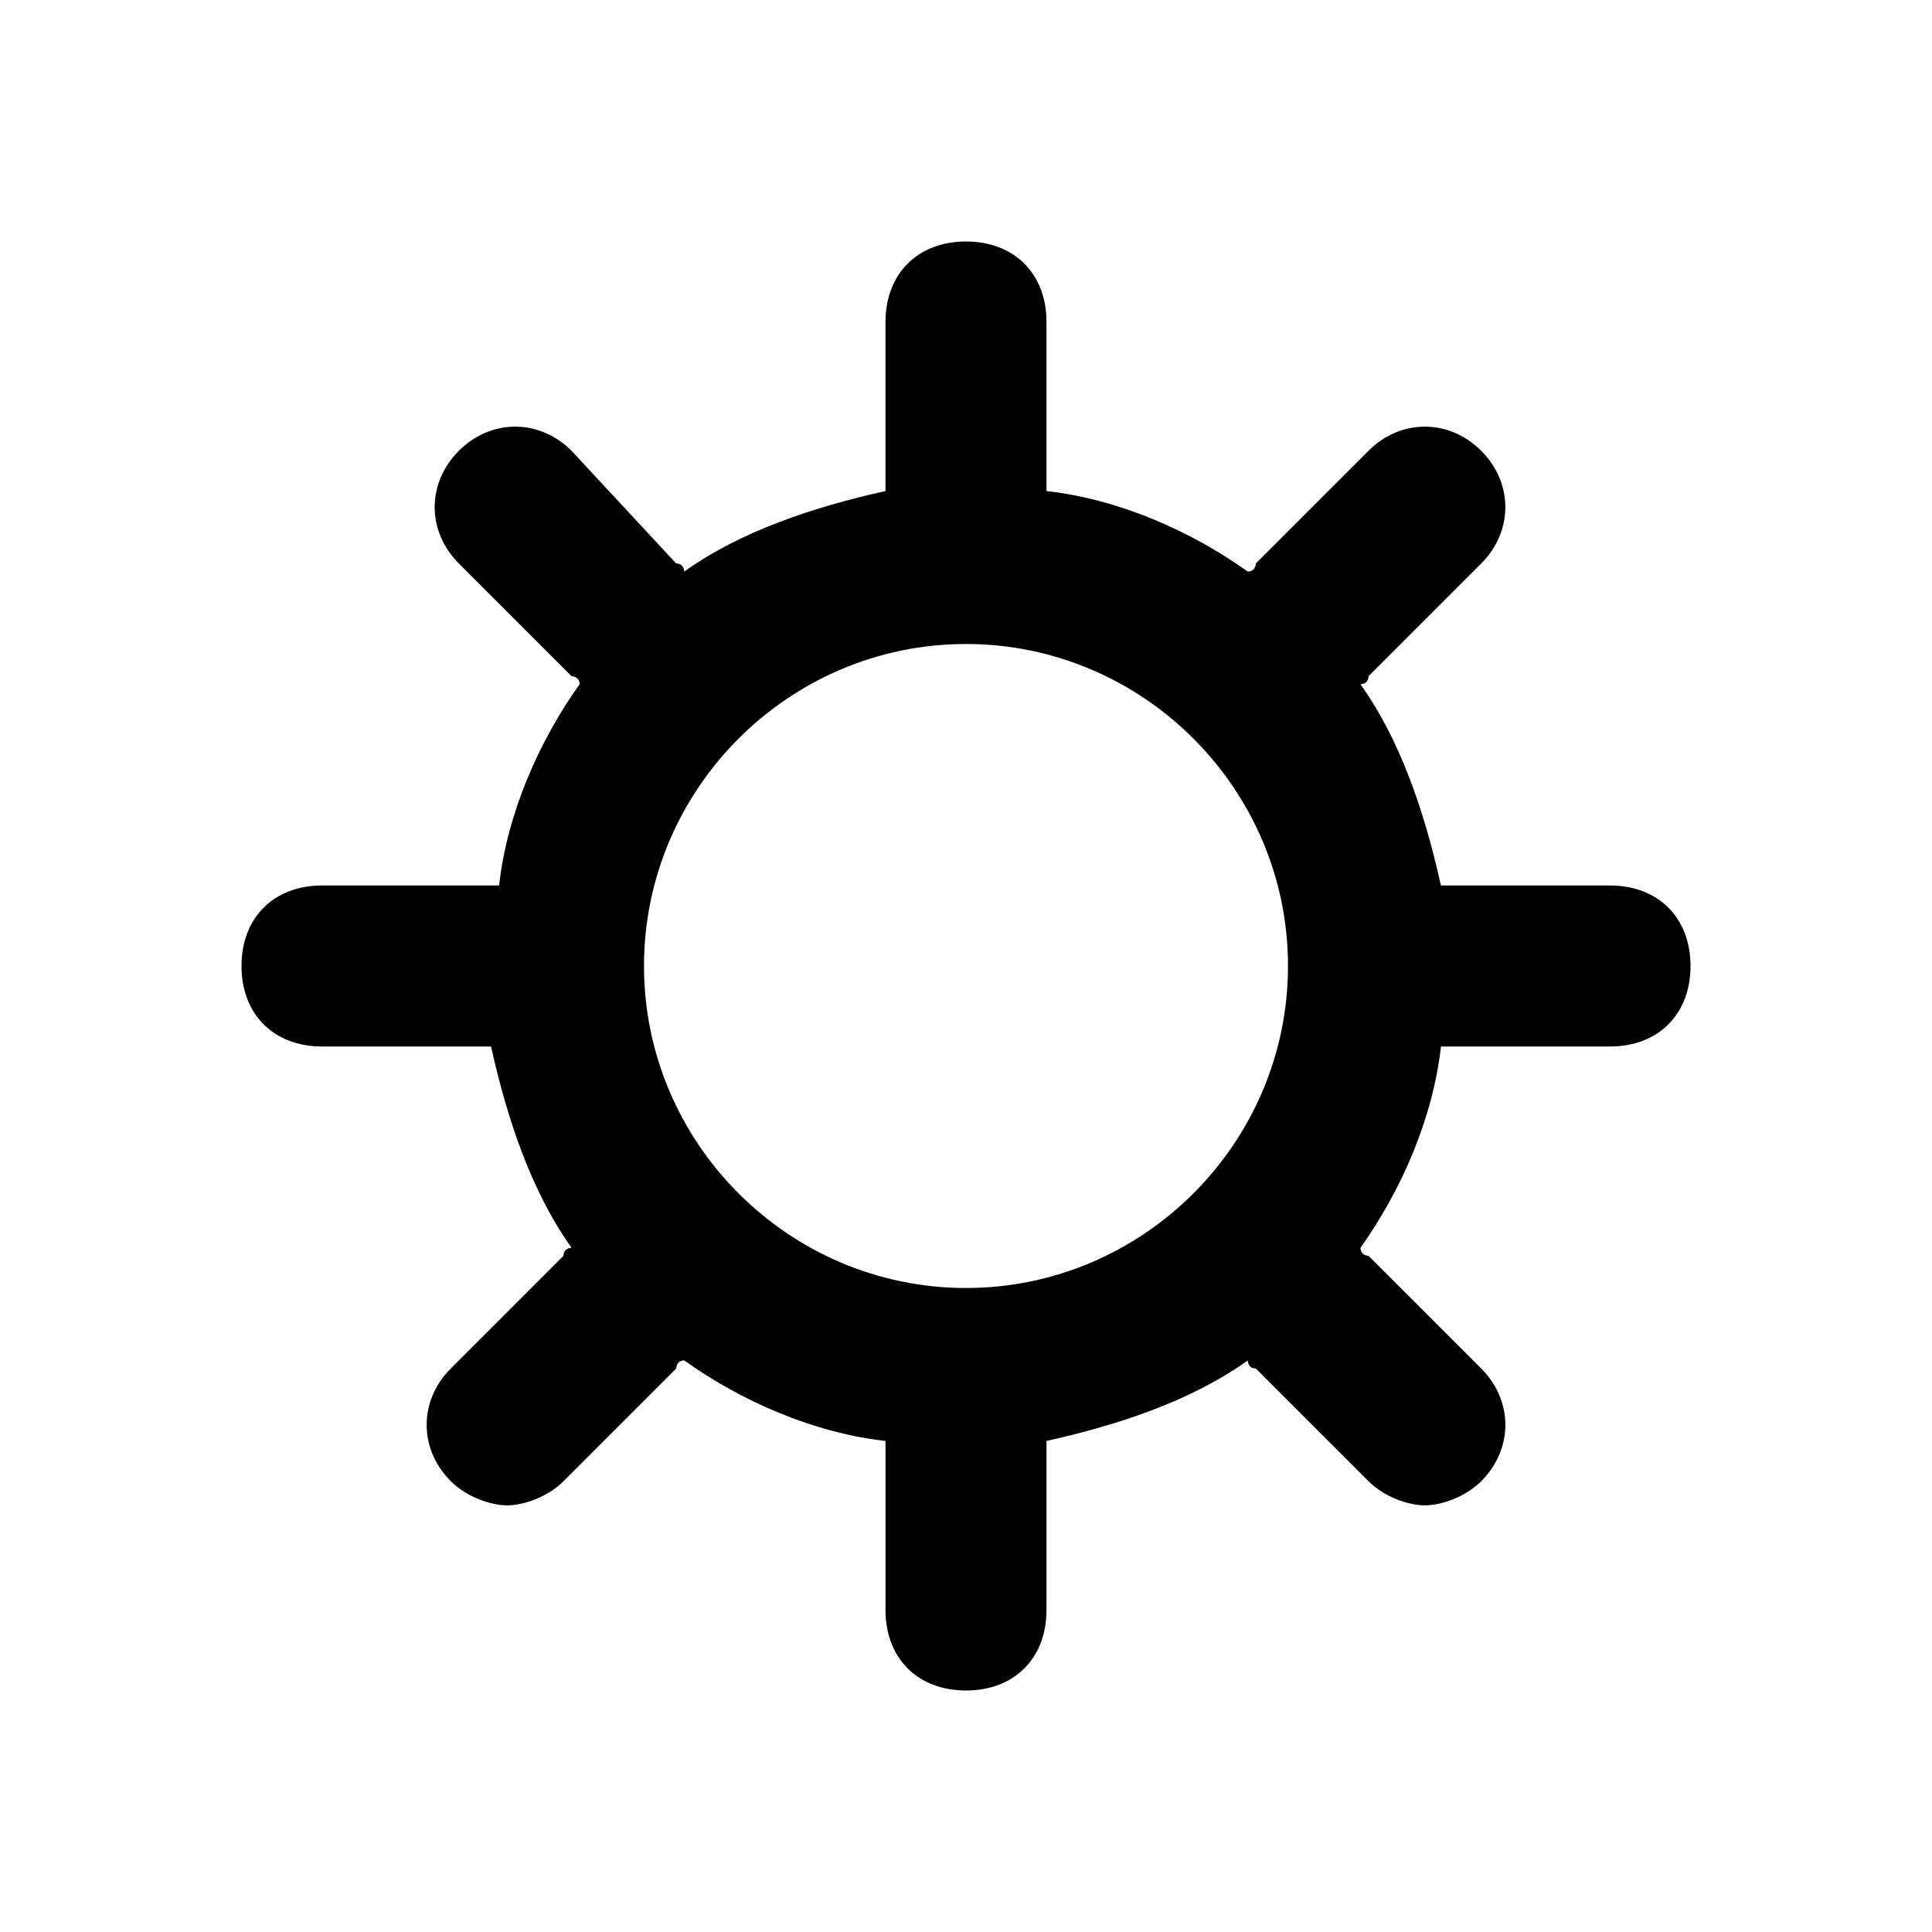
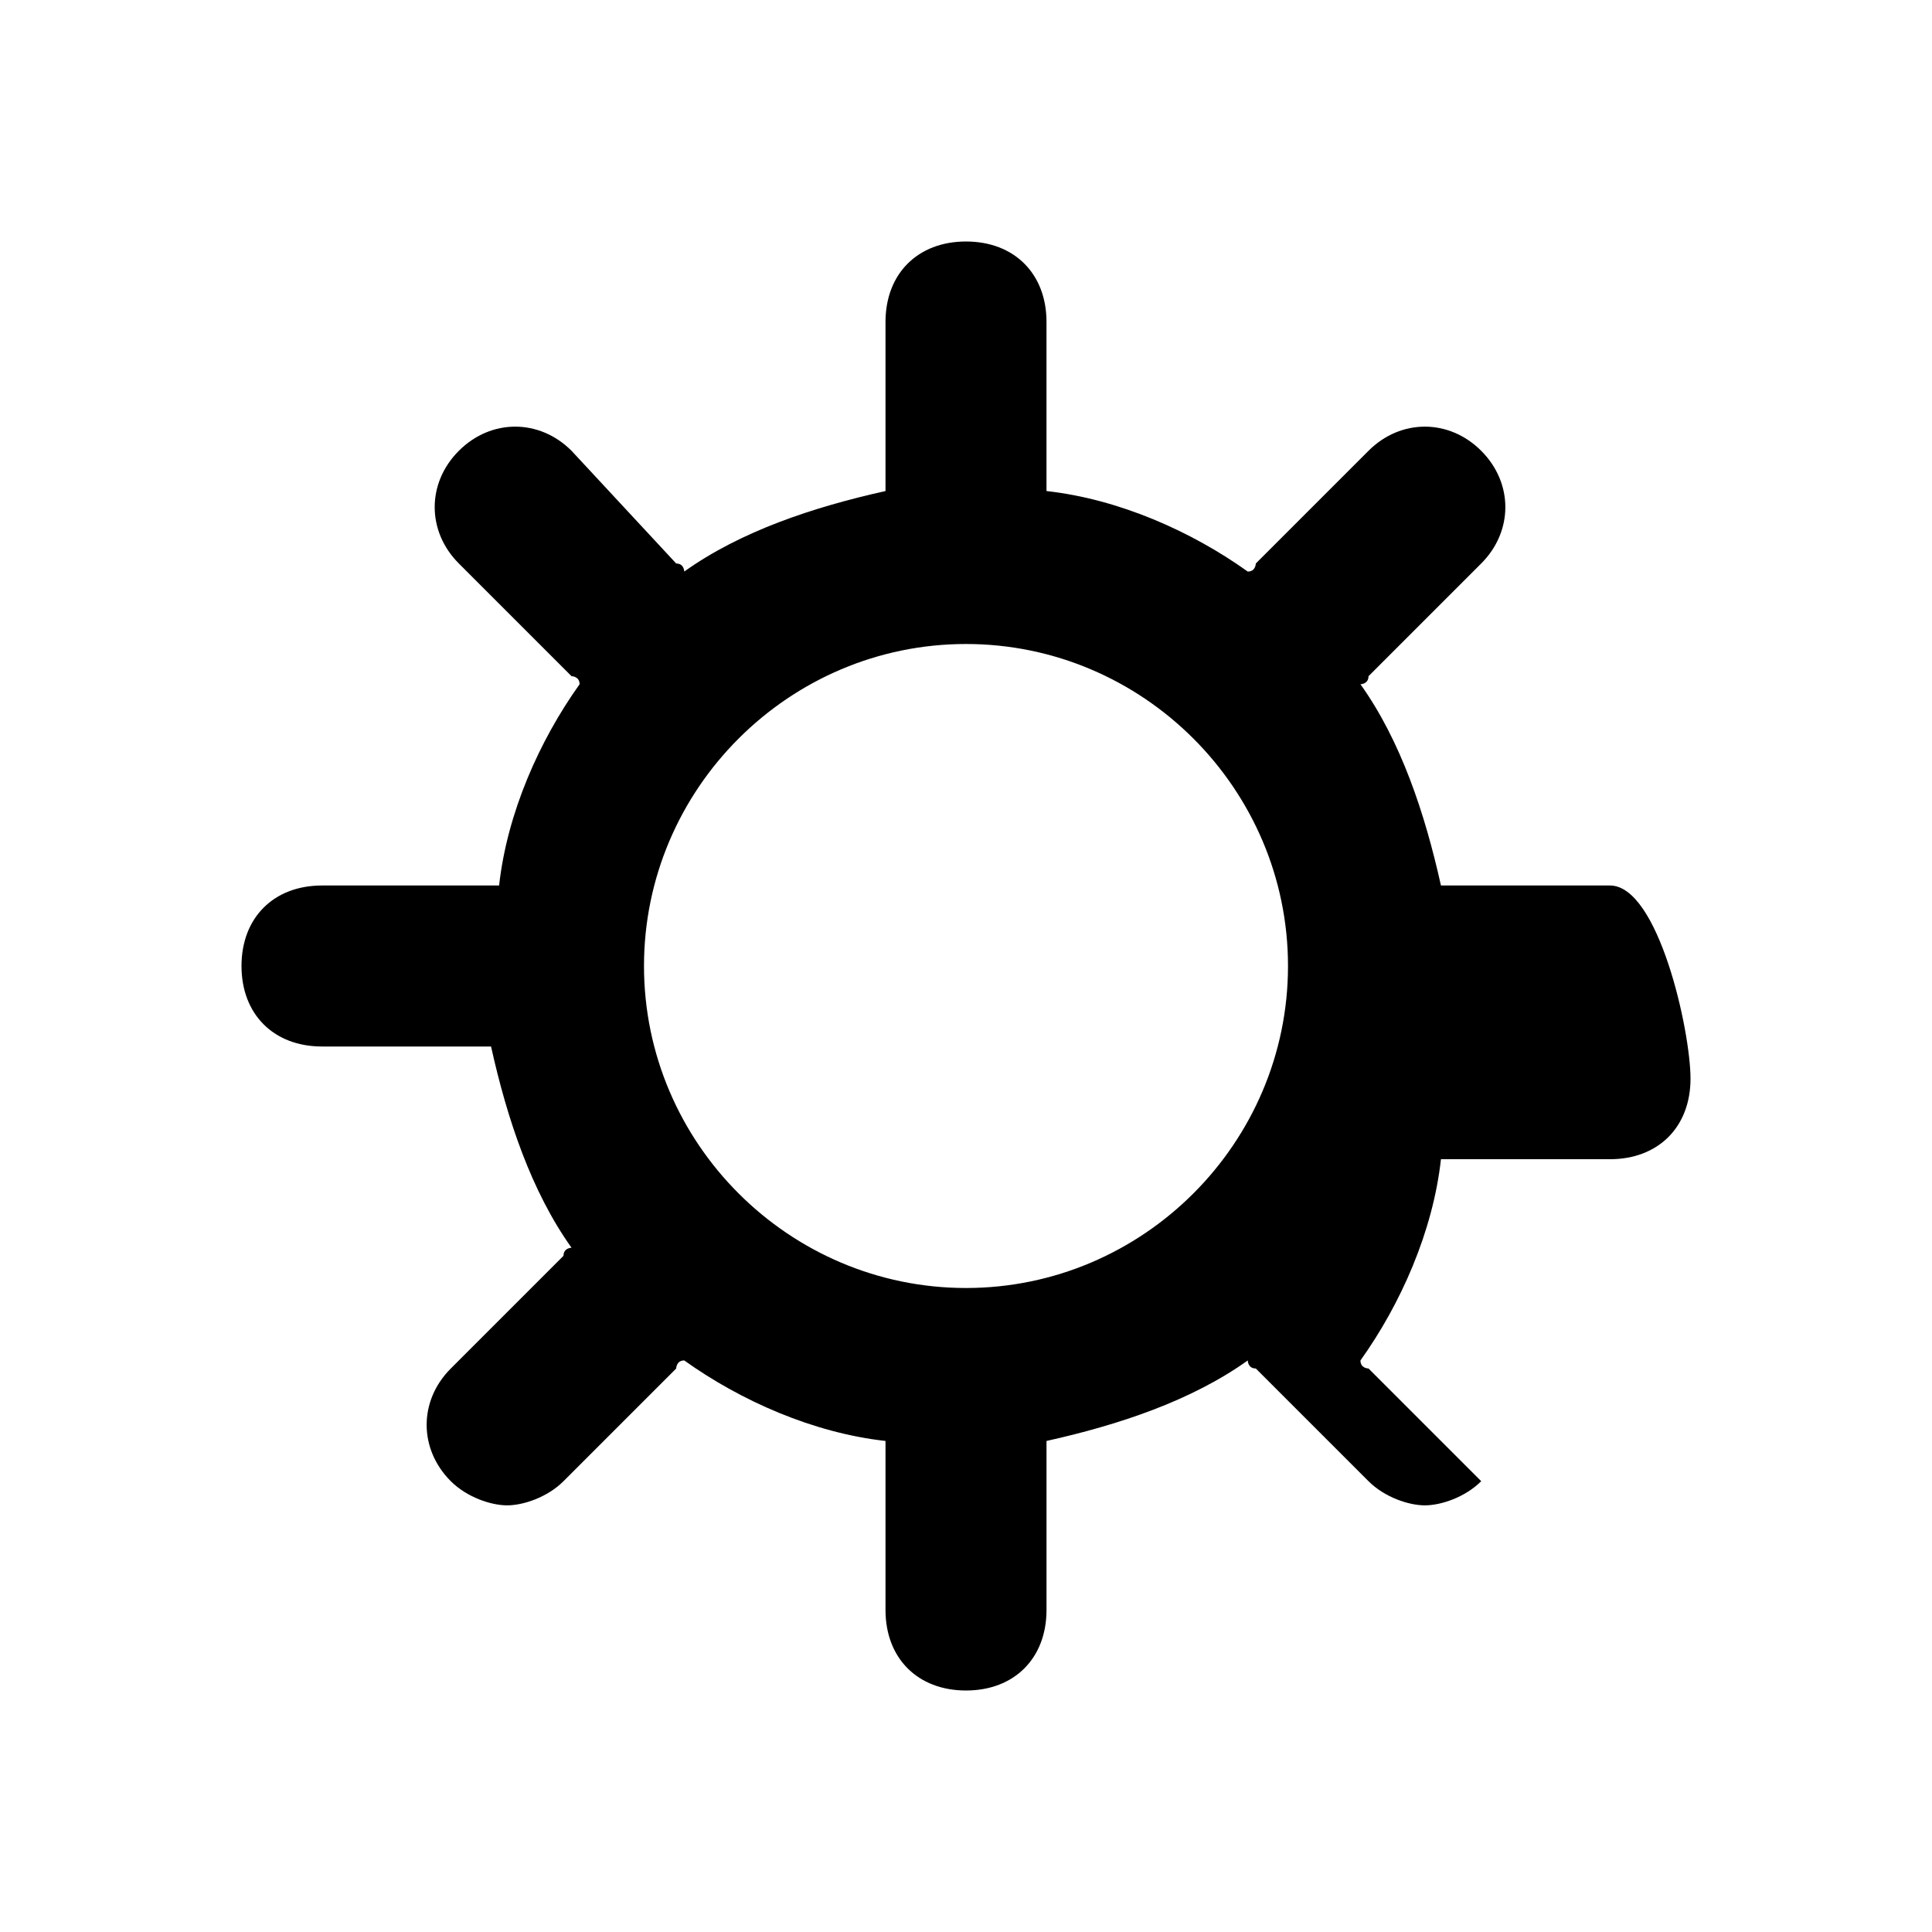
<svg xmlns="http://www.w3.org/2000/svg" width="800px" height="800px" viewBox="0 0 24 24" version="1.1" xml:space="preserve">
  <style type="text/css">
	.st0{opacity:0.2;fill:none;stroke:#000000;stroke-width:5.000000e-02;stroke-miterlimit:10;}
	.st1{fill:none;stroke:#000000;stroke-width:2;stroke-linecap:round;stroke-linejoin:round;stroke-miterlimit:10;}
</style>
  <g id="Layer_1" />
  <g id="Layer_2">
-     <path d="M20,11h-2c0,0-0.1,0-0.1,0c-0.2-0.9-0.5-1.8-1-2.5c0,0,0.1,0,0.1-0.1l1.4-1.4c0.4-0.4,0.4-1,0-1.4s-1-0.4-1.4,0l-1.4,1.4   c0,0,0,0.1-0.1,0.1c-0.7-0.5-1.6-0.9-2.5-1c0,0,0-0.1,0-0.1V4c0-0.6-0.4-1-1-1s-1,0.4-1,1v2c0,0,0,0.1,0,0.1   c-0.9,0.2-1.8,0.5-2.5,1c0,0,0-0.1-0.1-0.1L7.1,5.6c-0.4-0.4-1-0.4-1.4,0s-0.4,1,0,1.4l1.4,1.4c0,0,0.1,0,0.1,0.1   c-0.5,0.7-0.9,1.6-1,2.5c0,0-0.1,0-0.1,0H4c-0.6,0-1,0.4-1,1s0.4,1,1,1h2c0,0,0.1,0,0.1,0c0.2,0.9,0.5,1.8,1,2.5c0,0-0.1,0-0.1,0.1   l-1.4,1.4c-0.4,0.4-0.4,1,0,1.4c0.2,0.2,0.5,0.3,0.7,0.3s0.5-0.1,0.7-0.3l1.4-1.4c0,0,0-0.1,0.1-0.1c0.7,0.5,1.6,0.9,2.5,1   c0,0,0,0.1,0,0.1v2c0,0.6,0.4,1,1,1s1-0.4,1-1v-2c0,0,0-0.1,0-0.1c0.9-0.2,1.8-0.5,2.5-1c0,0,0,0.1,0.1,0.1l1.4,1.4   c0.2,0.2,0.5,0.3,0.7,0.3s0.5-0.1,0.7-0.3c0.4-0.4,0.4-1,0-1.4l-1.4-1.4c0,0-0.1,0-0.1-0.1c0.5-0.7,0.9-1.6,1-2.5c0,0,0.1,0,0.1,0   h2c0.6,0,1-0.4,1-1S20.6,11,20,11z M12,16c-2.2,0-4-1.8-4-4s1.8-4,4-4s4,1.8,4,4S14.2,16,12,16z" />
+     <path d="M20,11h-2c0,0-0.1,0-0.1,0c-0.2-0.9-0.5-1.8-1-2.5c0,0,0.1,0,0.1-0.1l1.4-1.4c0.4-0.4,0.4-1,0-1.4s-1-0.4-1.4,0l-1.4,1.4   c0,0,0,0.1-0.1,0.1c-0.7-0.5-1.6-0.9-2.5-1c0,0,0-0.1,0-0.1V4c0-0.6-0.4-1-1-1s-1,0.4-1,1v2c0,0,0,0.1,0,0.1   c-0.9,0.2-1.8,0.5-2.5,1c0,0,0-0.1-0.1-0.1L7.1,5.6c-0.4-0.4-1-0.4-1.4,0s-0.4,1,0,1.4l1.4,1.4c0,0,0.1,0,0.1,0.1   c-0.5,0.7-0.9,1.6-1,2.5c0,0-0.1,0-0.1,0H4c-0.6,0-1,0.4-1,1s0.4,1,1,1h2c0,0,0.1,0,0.1,0c0.2,0.9,0.5,1.8,1,2.5c0,0-0.1,0-0.1,0.1   l-1.4,1.4c-0.4,0.4-0.4,1,0,1.4c0.2,0.2,0.5,0.3,0.7,0.3s0.5-0.1,0.7-0.3l1.4-1.4c0,0,0-0.1,0.1-0.1c0.7,0.5,1.6,0.9,2.5,1   c0,0,0,0.1,0,0.1v2c0,0.6,0.4,1,1,1s1-0.4,1-1v-2c0,0,0-0.1,0-0.1c0.9-0.2,1.8-0.5,2.5-1c0,0,0,0.1,0.1,0.1l1.4,1.4   c0.2,0.2,0.5,0.3,0.7,0.3s0.5-0.1,0.7-0.3l-1.4-1.4c0,0-0.1,0-0.1-0.1c0.5-0.7,0.9-1.6,1-2.5c0,0,0.1,0,0.1,0   h2c0.6,0,1-0.4,1-1S20.6,11,20,11z M12,16c-2.2,0-4-1.8-4-4s1.8-4,4-4s4,1.8,4,4S14.2,16,12,16z" />
  </g>
</svg>